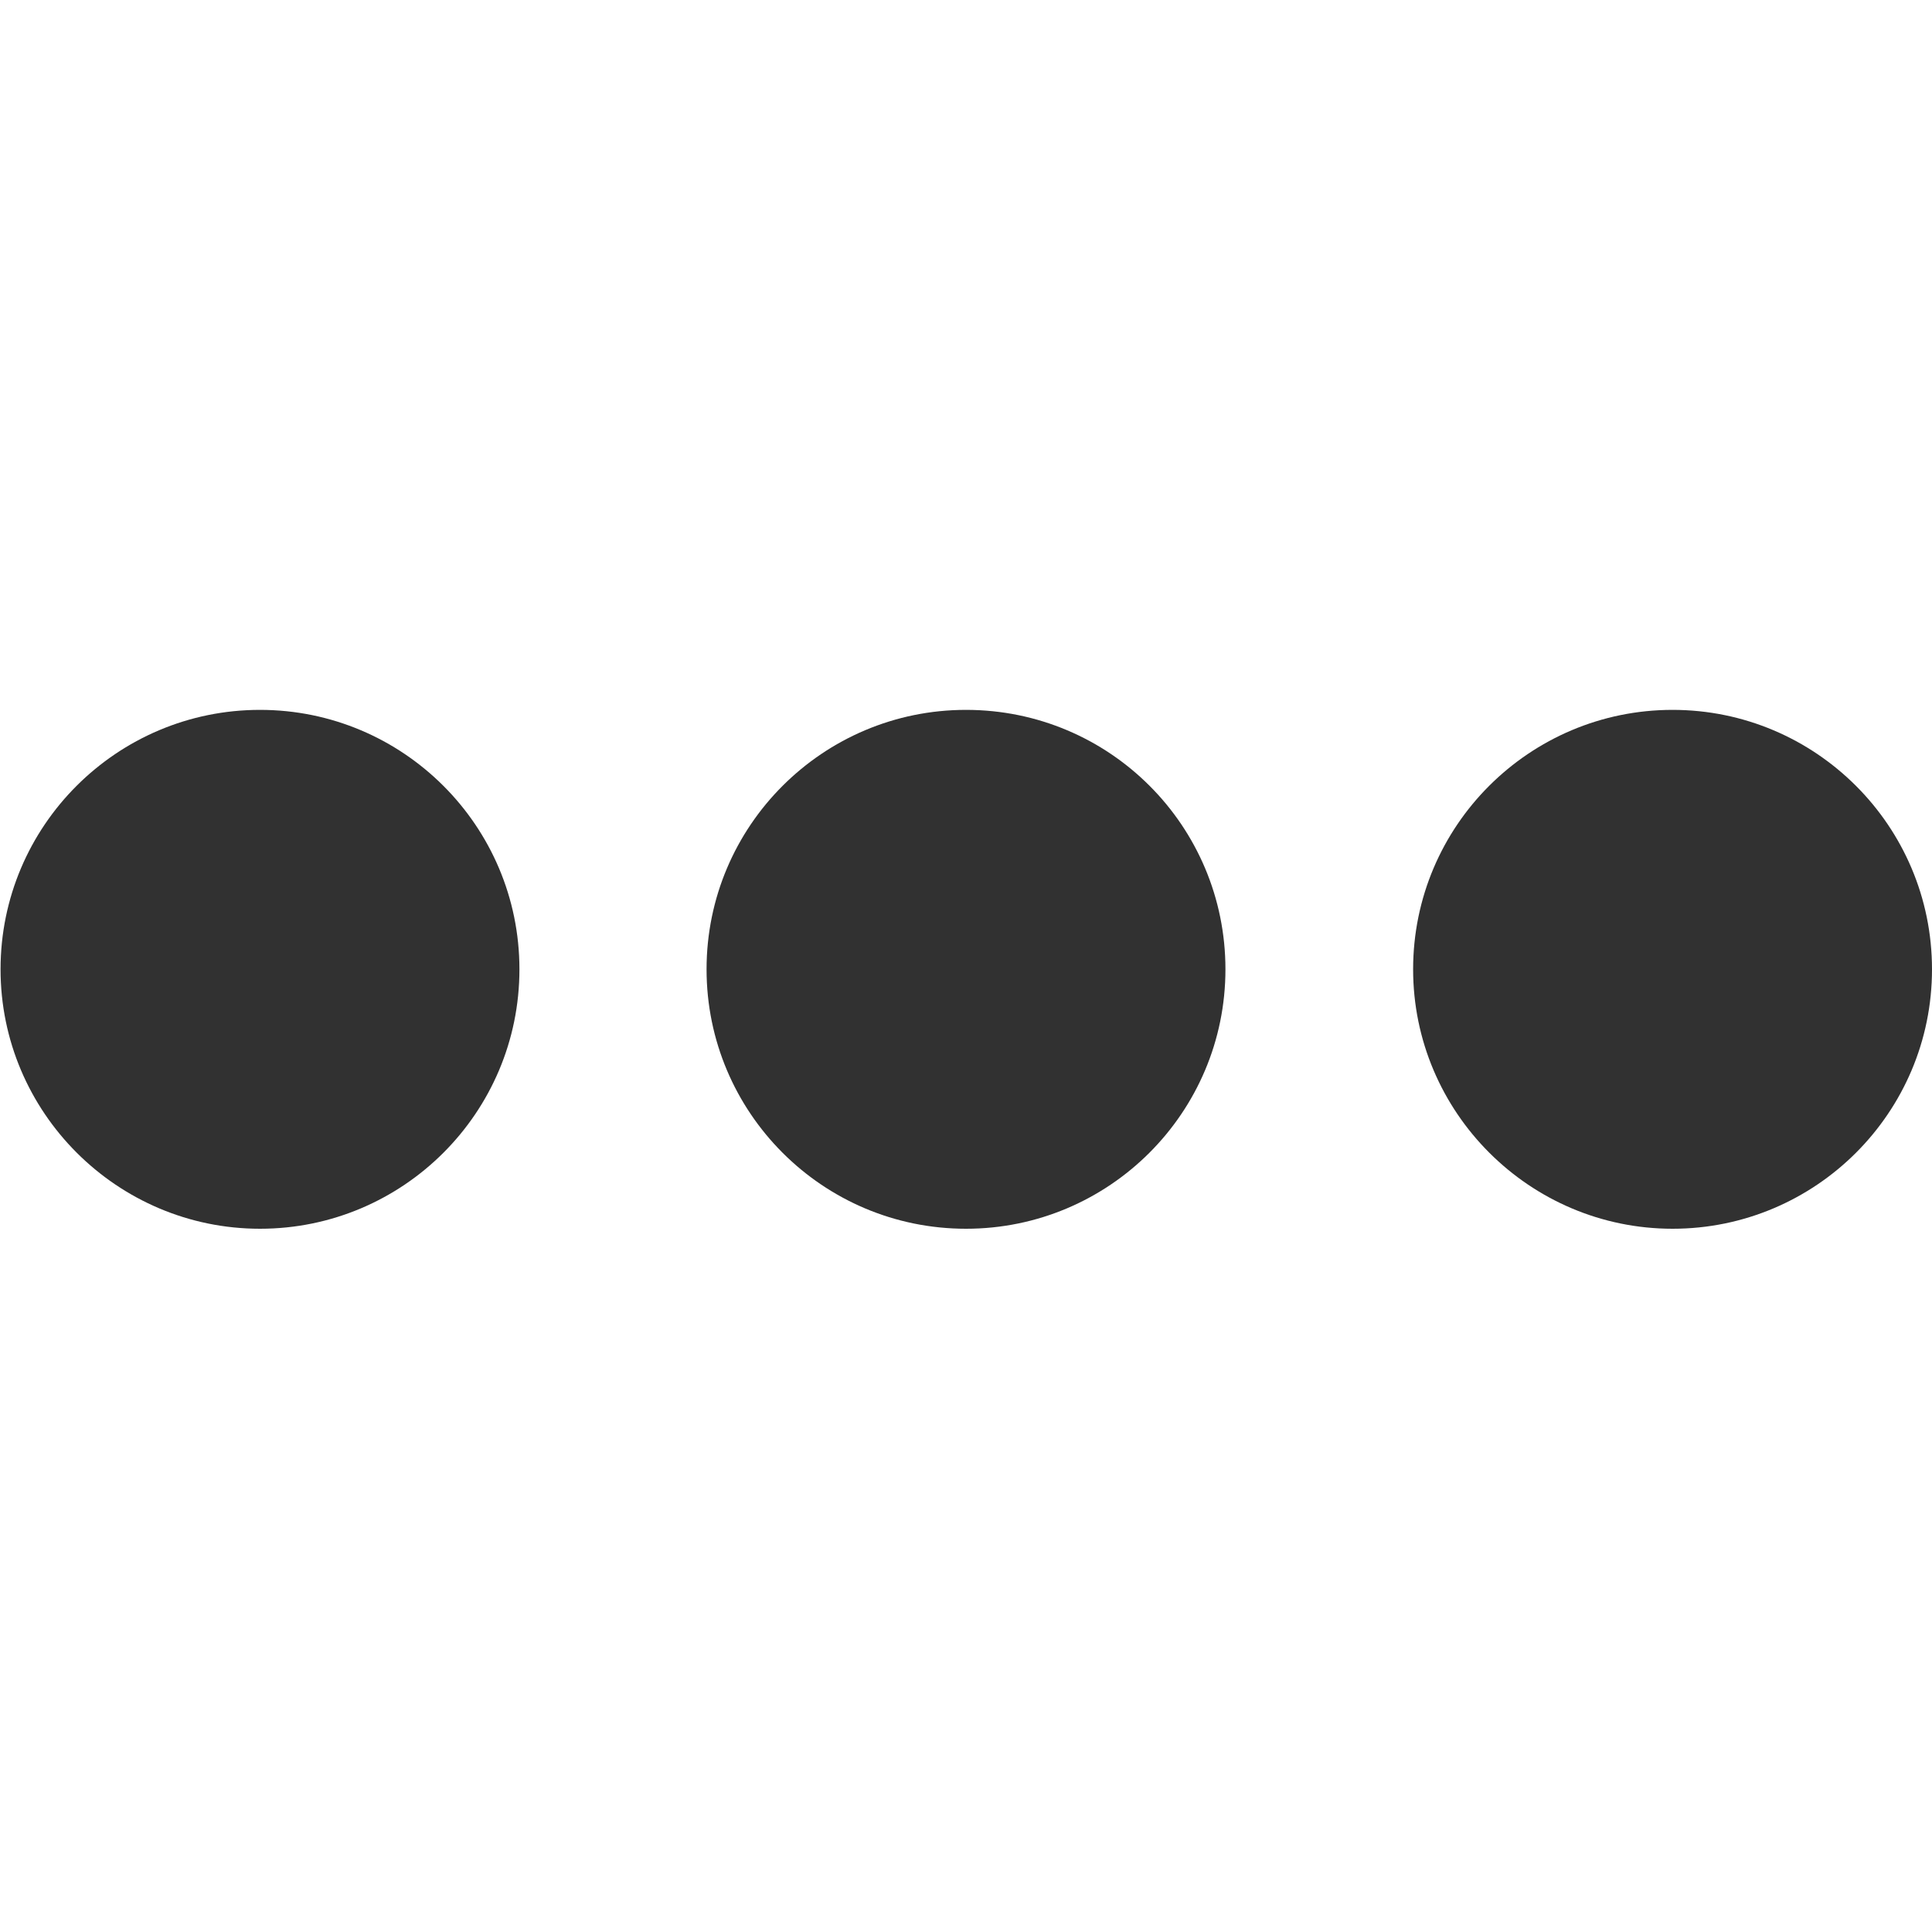
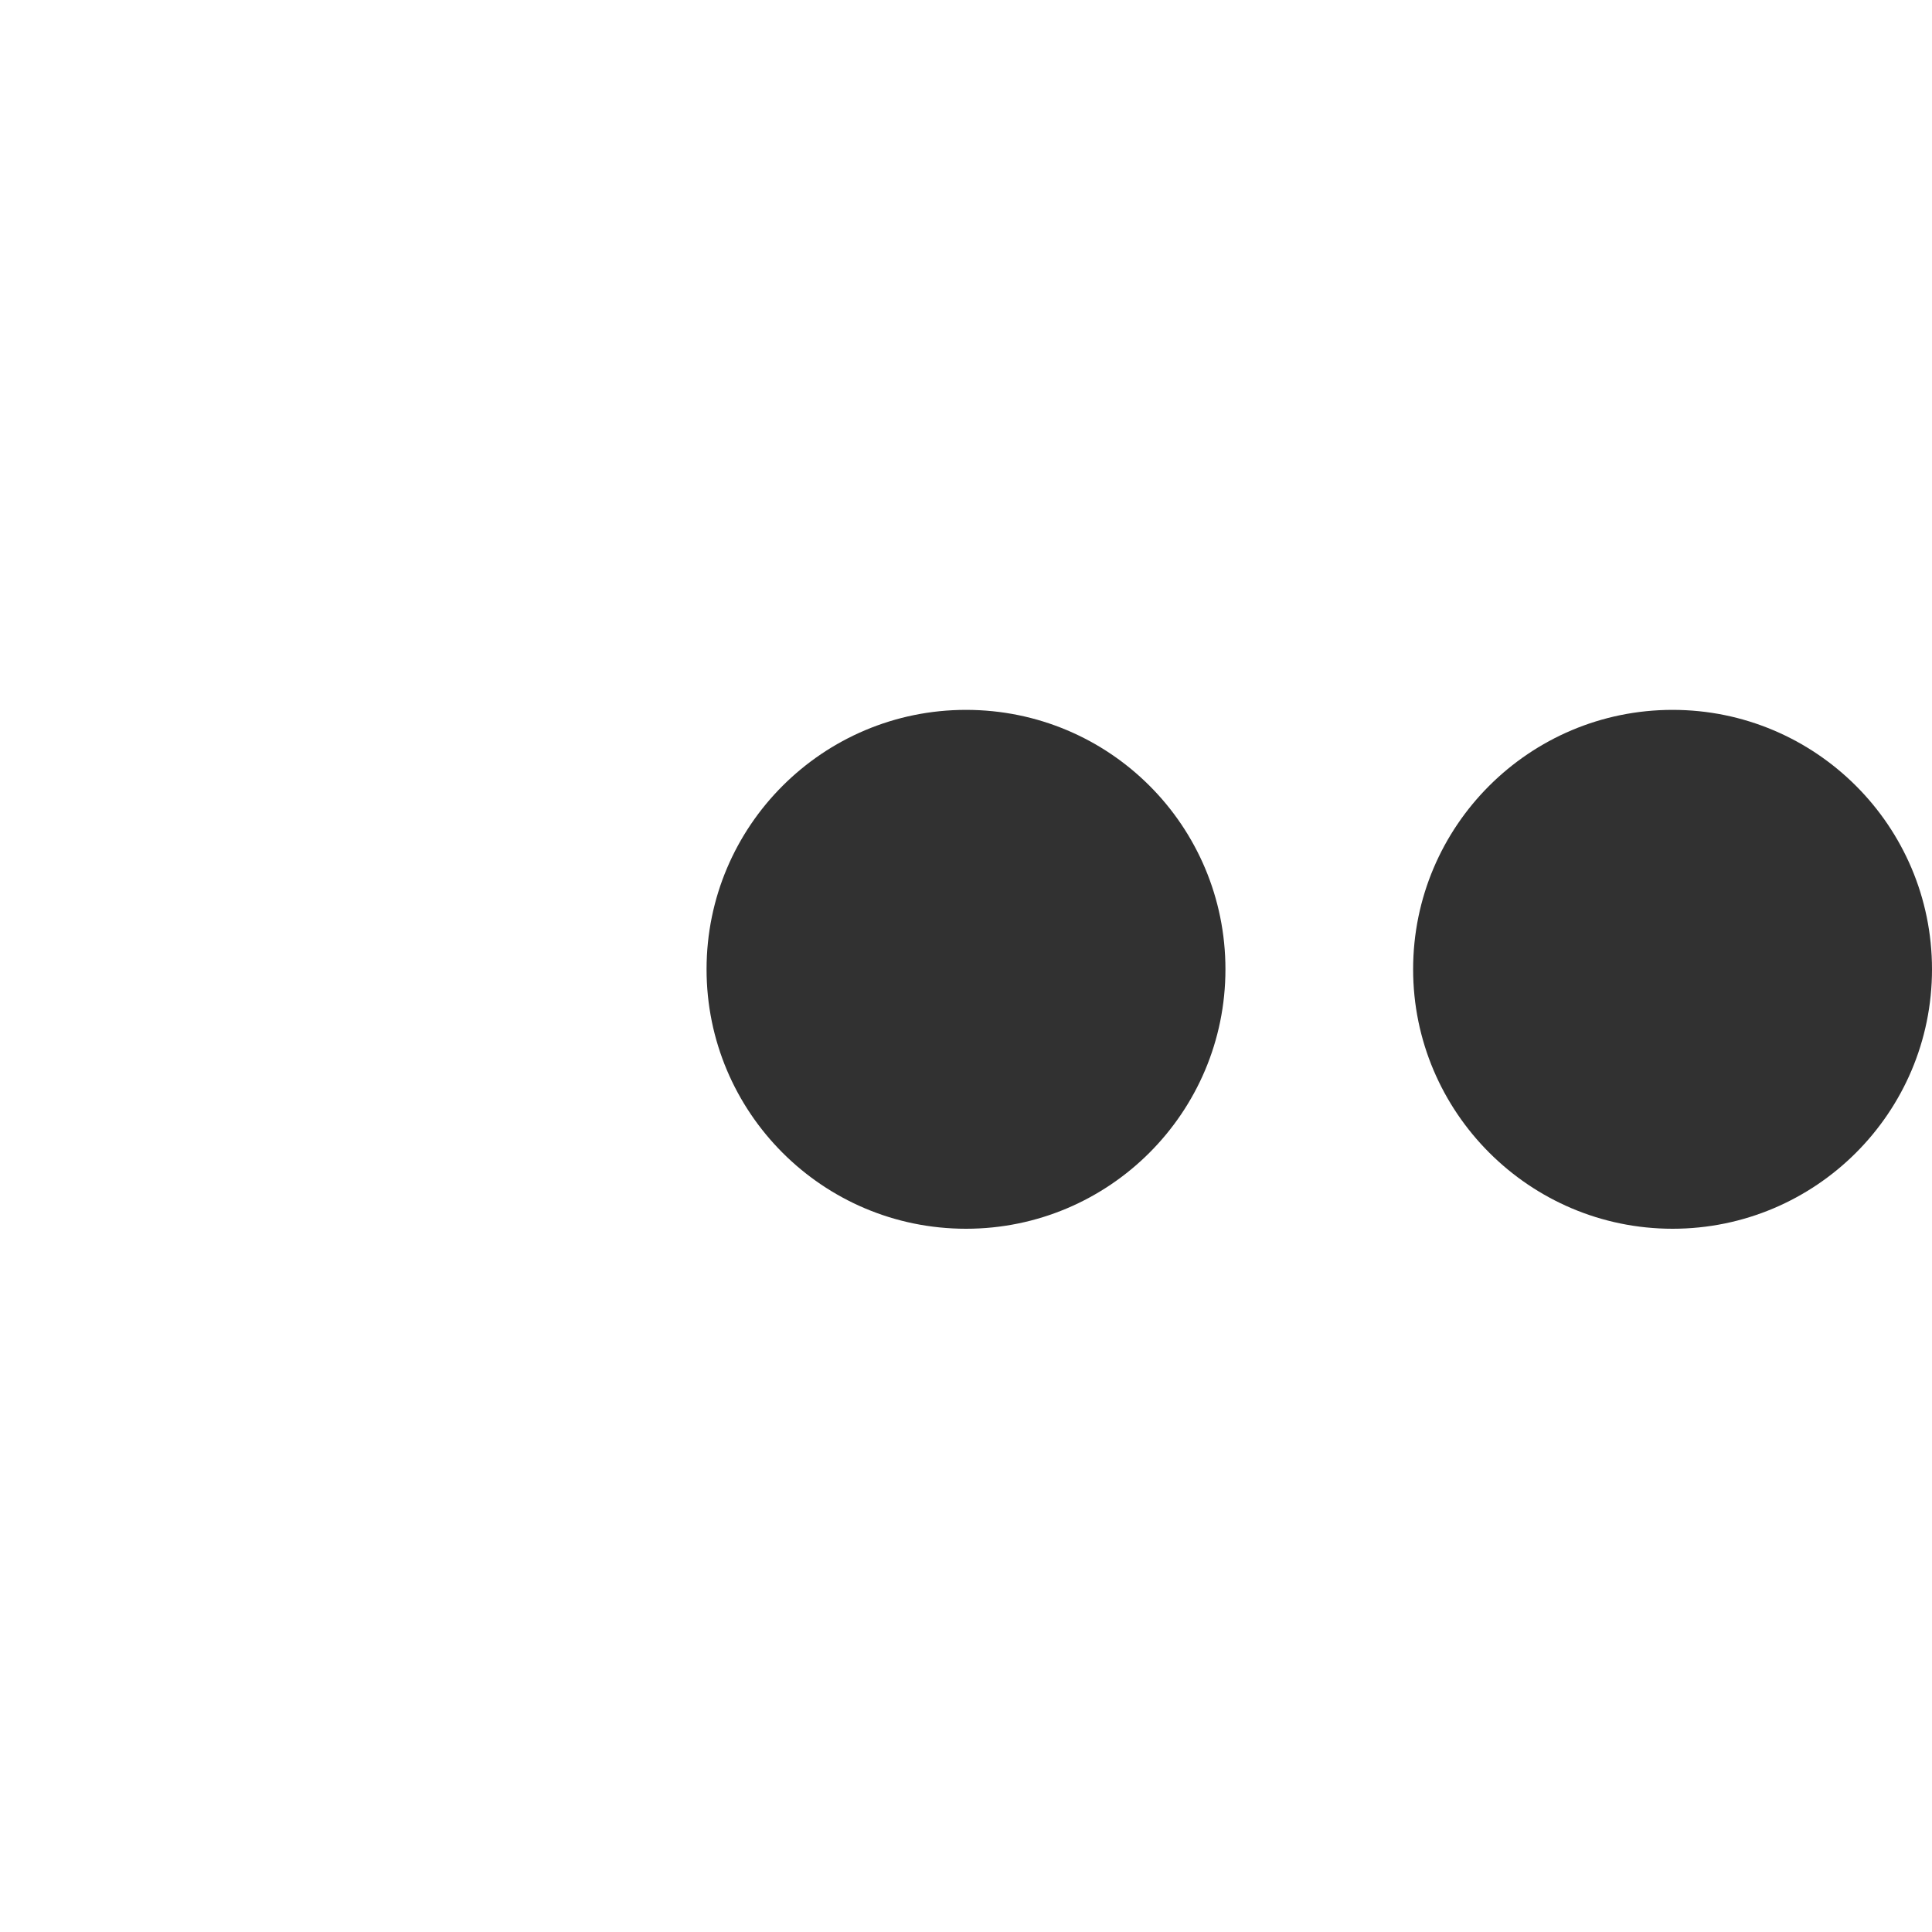
<svg xmlns="http://www.w3.org/2000/svg" version="1.1" id="Layer_1" x="0px" y="0px" viewBox="0 0 350 350" style="enable-background:new 0 0 350 350;" xml:space="preserve">
  <style type="text/css">
	.st0{fill:#313131;}
</style>
  <path class="st0" d="M350,175.6c0,26-21.1,47-47,47s-47-21.1-47-47c0-26,21.1-47,47-47S350,149.6,350,175.6z" />
  <path class="st0" d="M222,175.6c0,26-21.1,47-47,47c-26,0-47-21.1-47-47c0-26,21.1-47,47-47C201,128.6,222,149.6,222,175.6z" />
-   <path class="st0" d="M94.1,175.6c0,26-21.1,47-47,47s-47-21.1-47-47c0-26,21.1-47,47-47S94.1,149.6,94.1,175.6z" />
</svg>